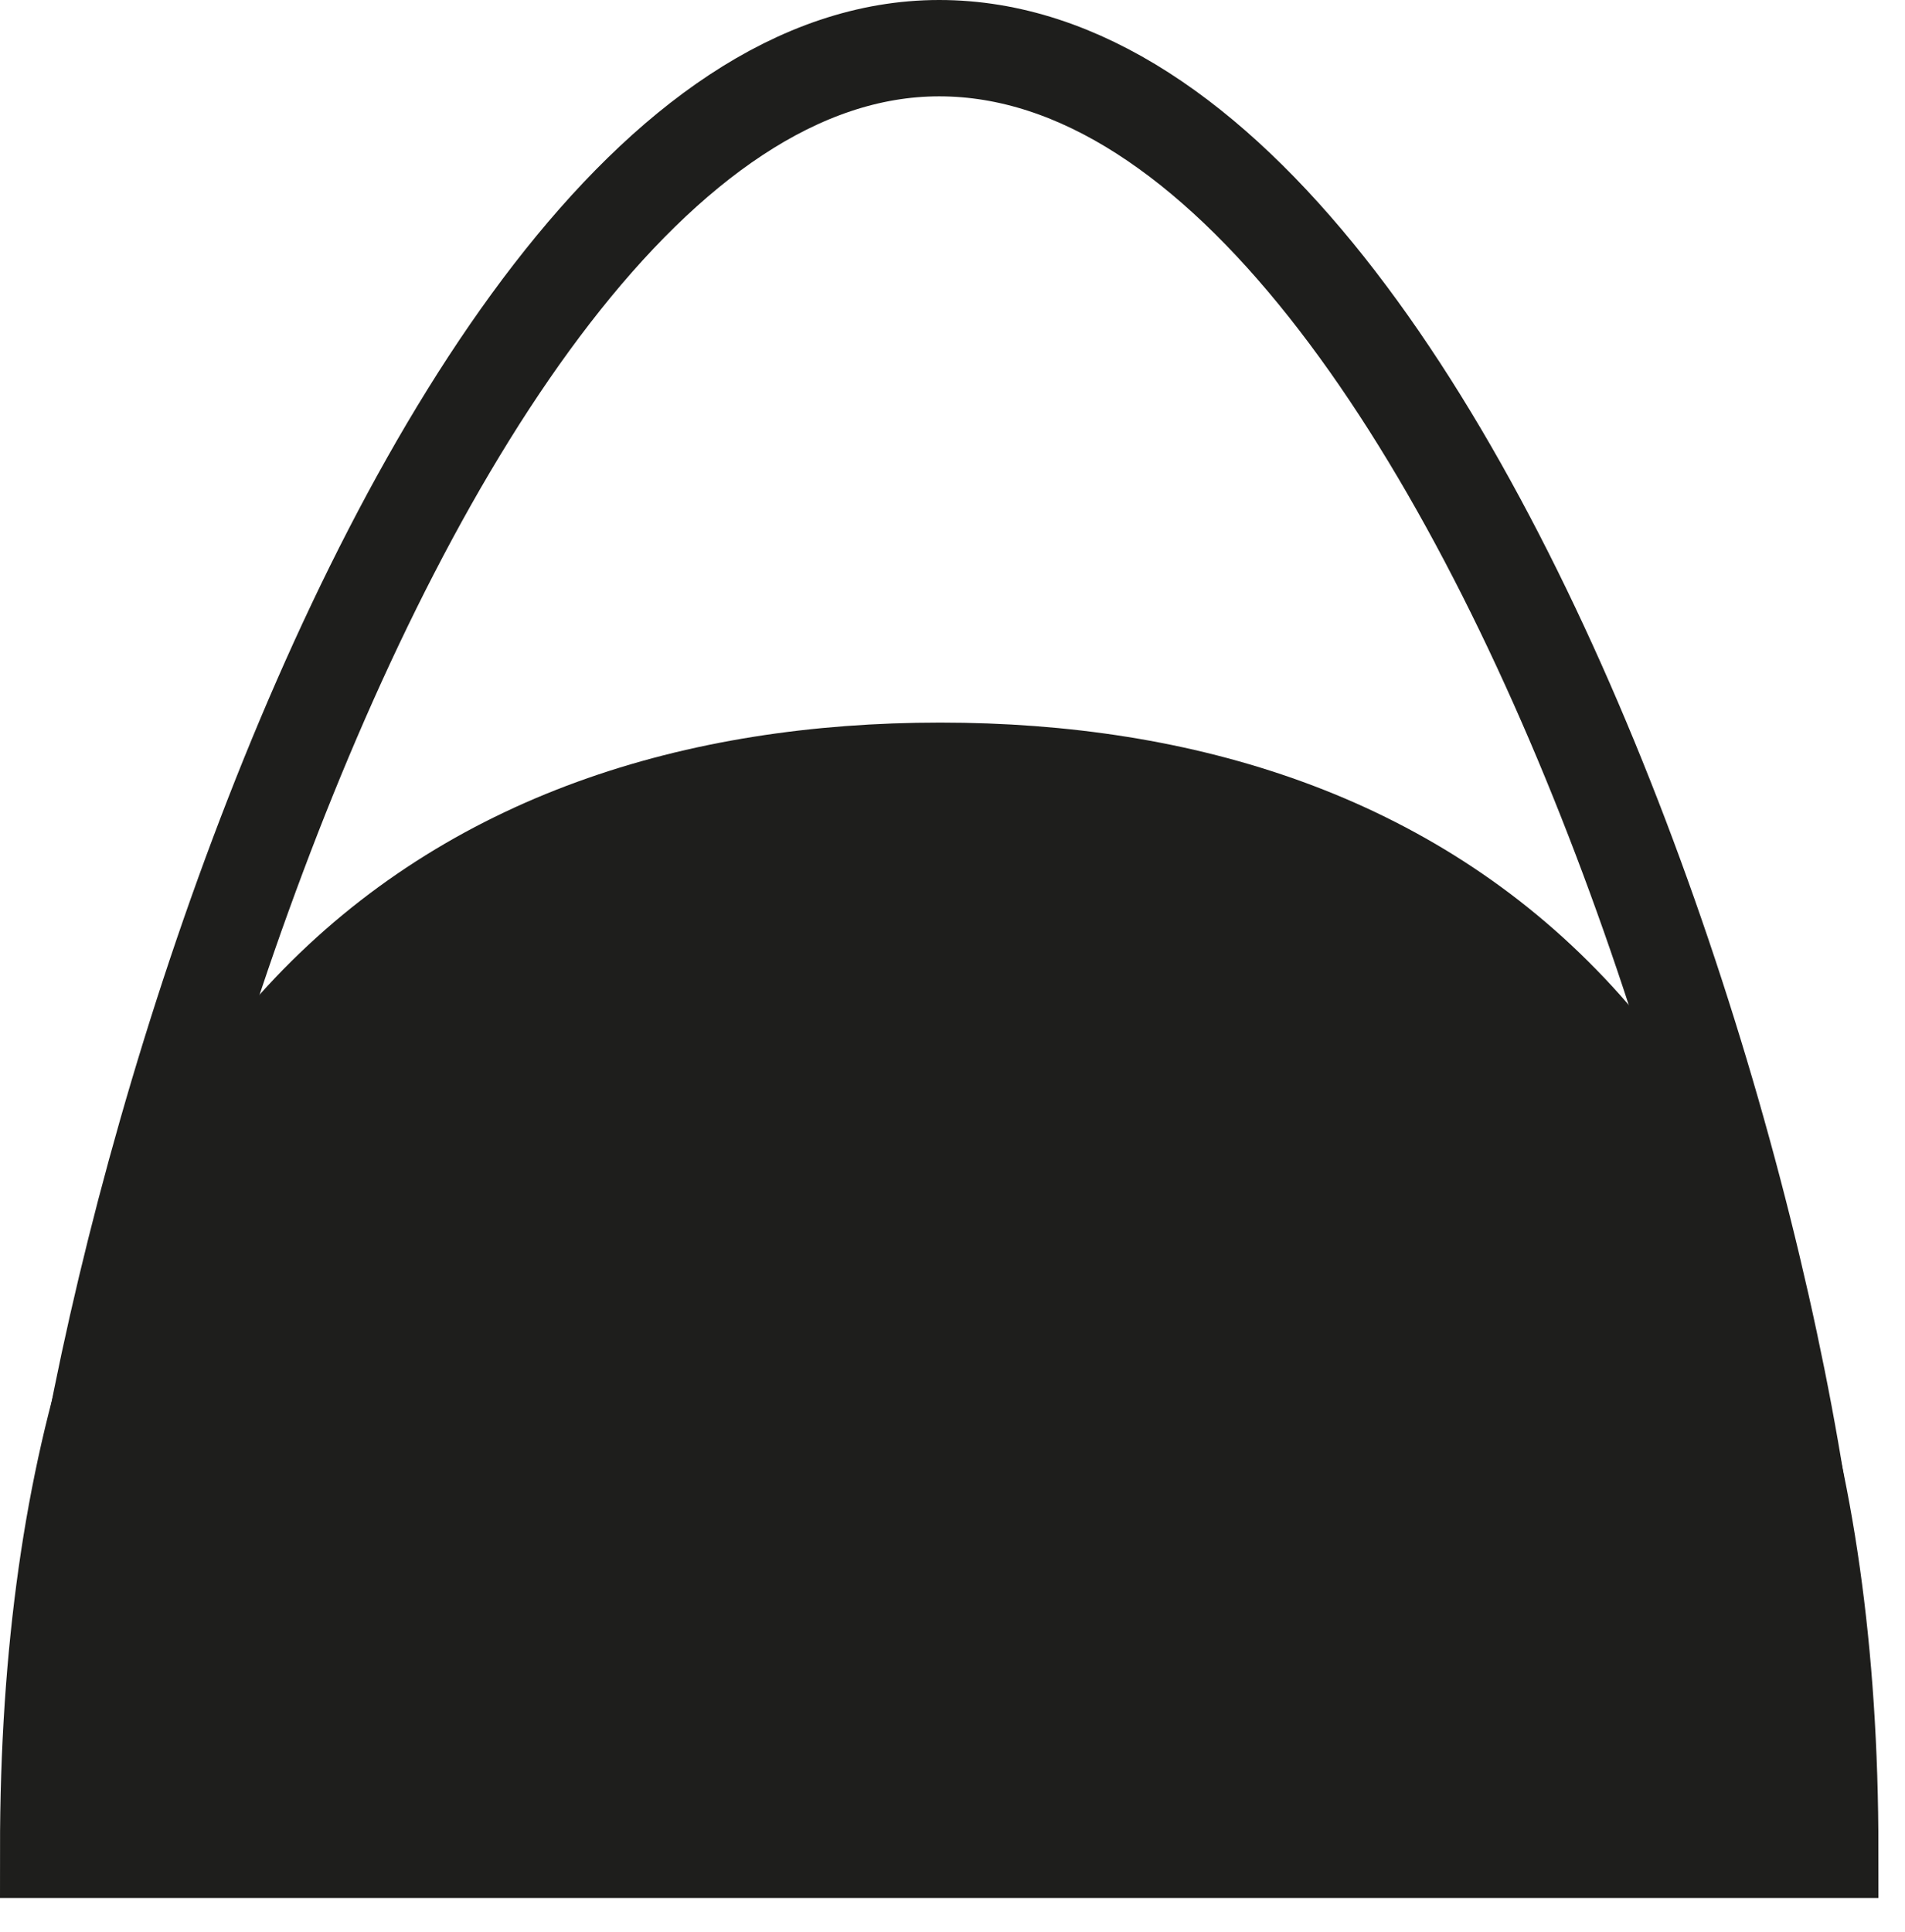
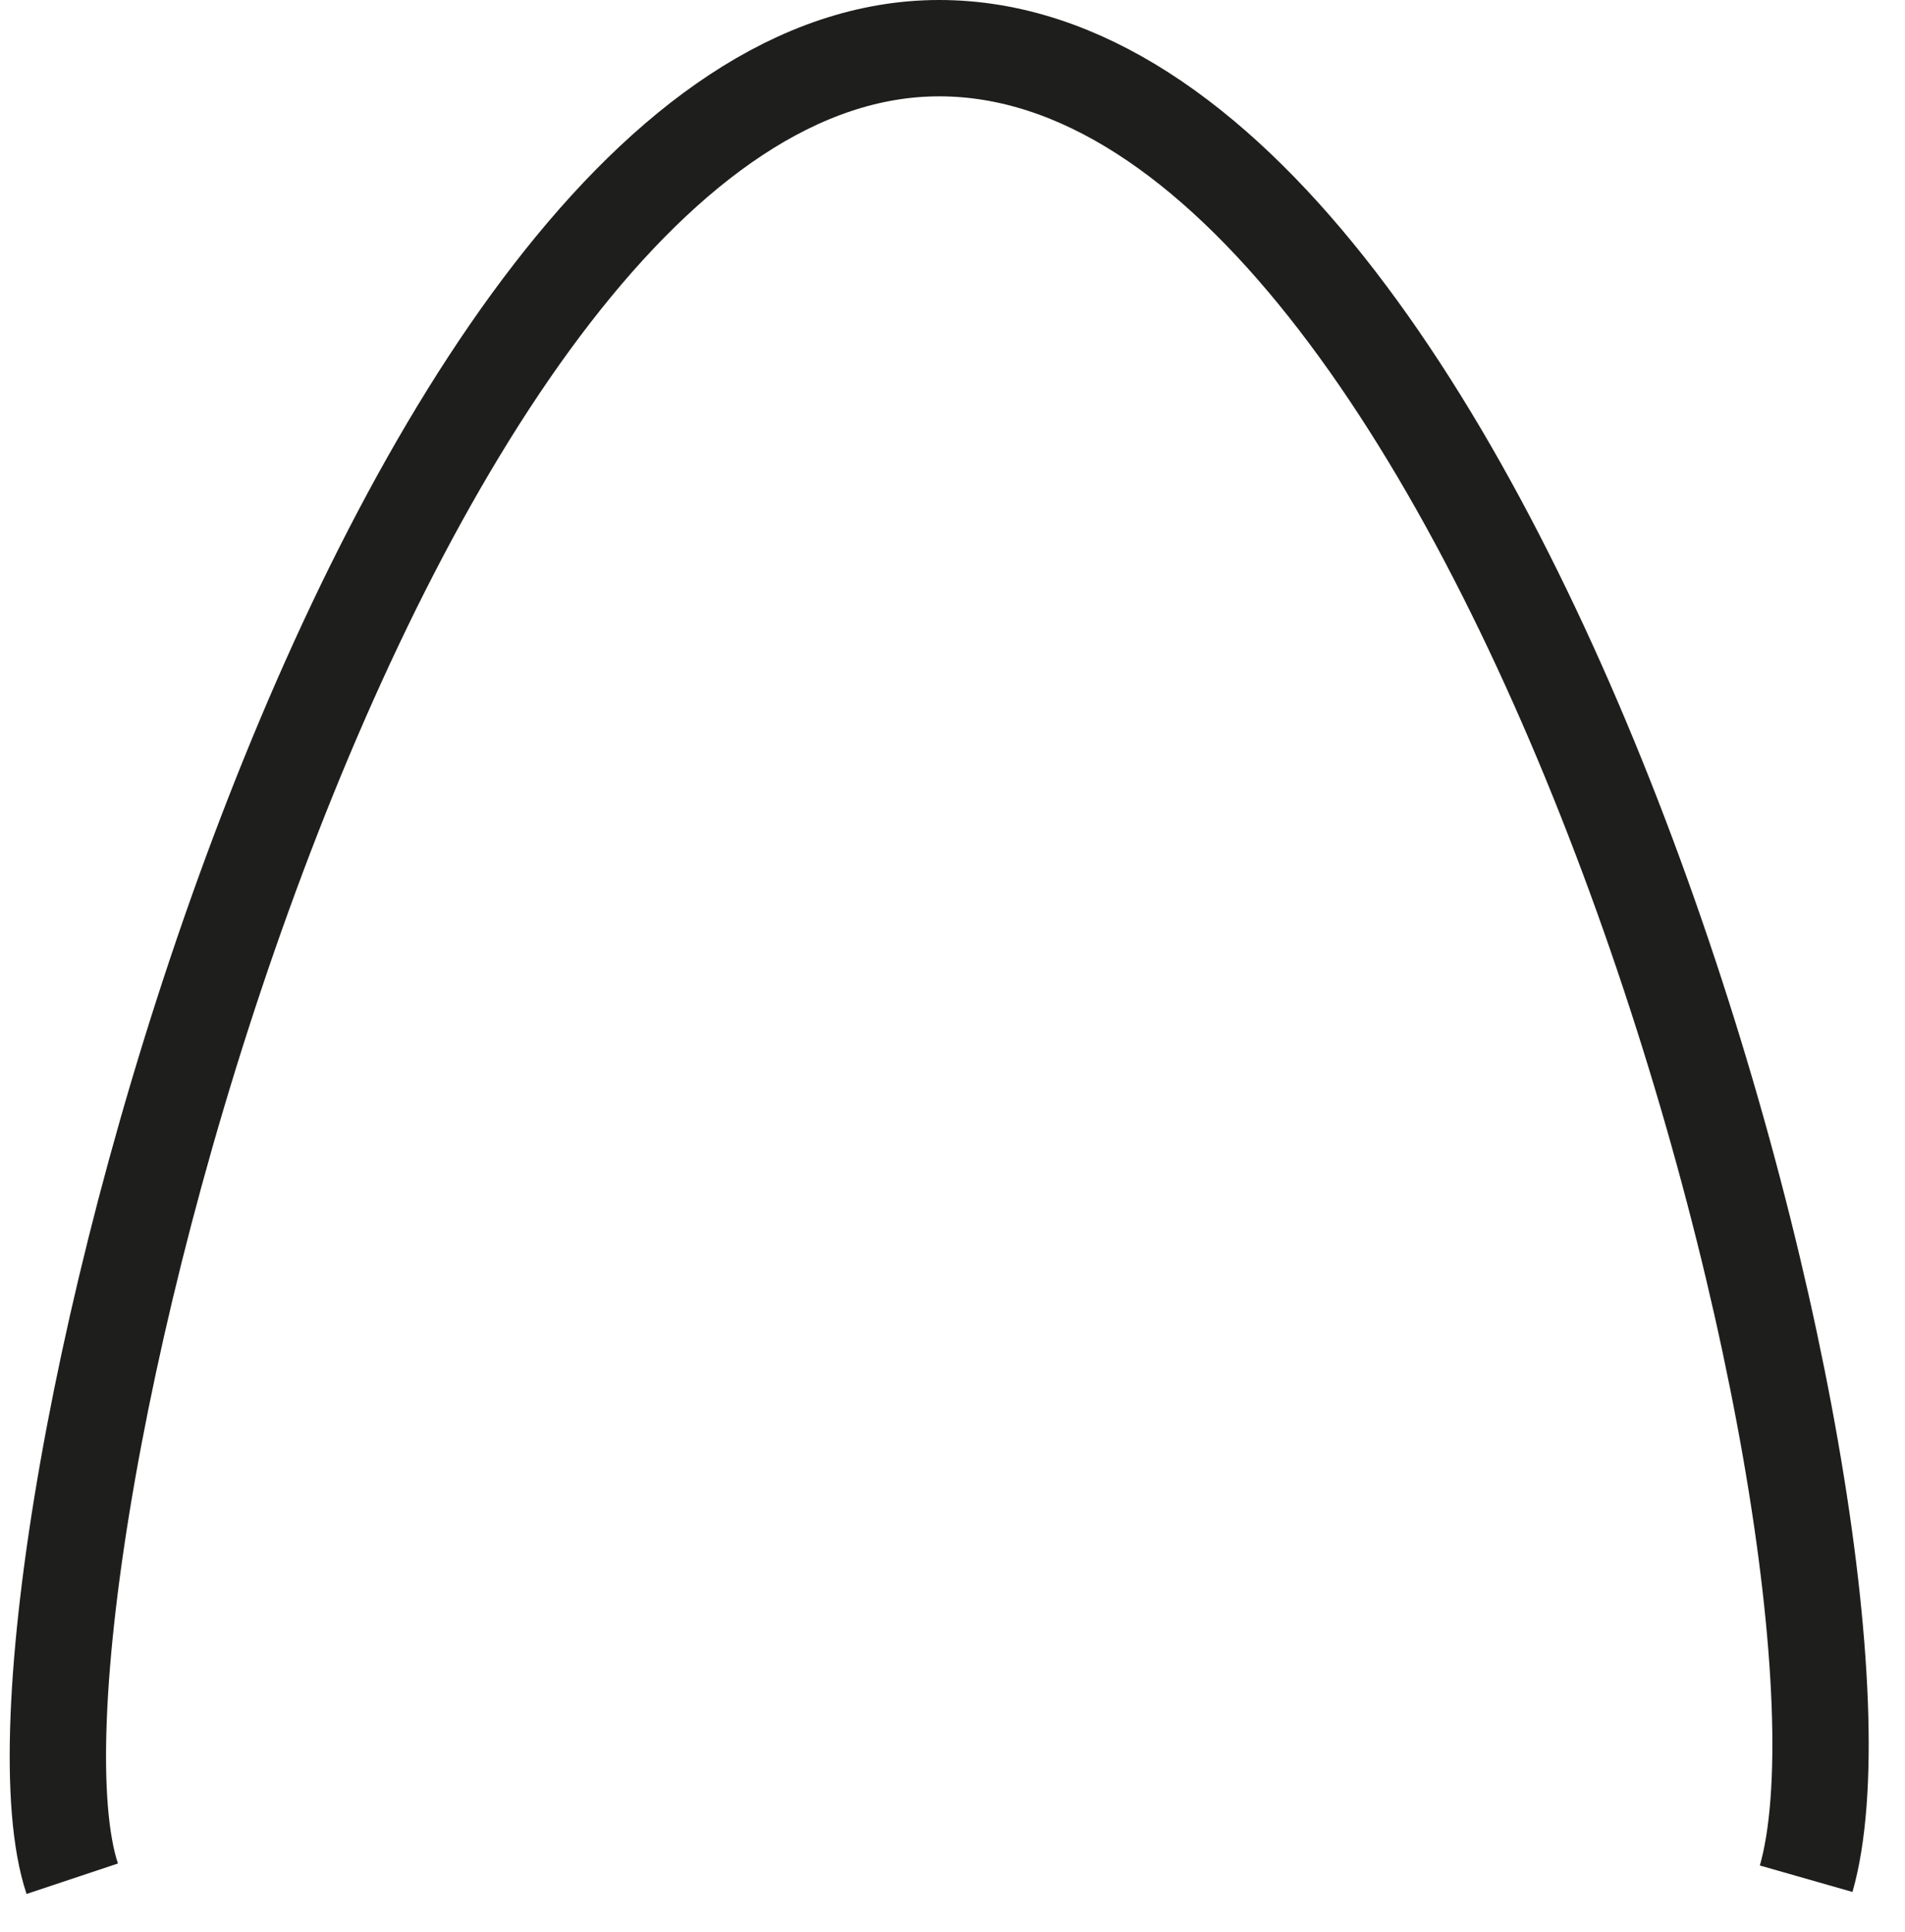
<svg xmlns="http://www.w3.org/2000/svg" height="20.052" width="19.776" style="max-height: 500px" id="Calque_2" viewBox="0 0 19.776 20.052">
  <g id="Calque_1-2">
-     <path d="M19,19.2c0-8.28-4.14-11.2-9.24-11.2S.5,10.92.5,19.2h18.5Z" style="fill:#1e1e1c; stroke:#1e1e1c; stroke-miterlimit:10;" />
    <path d="M.75,19.5C-.25,16.5,3.89.5,9.75.5s10,15.5,9,19" style="fill:none; stroke:#1e1e1c; stroke-miterlimit:10;" />
  </g>
</svg>